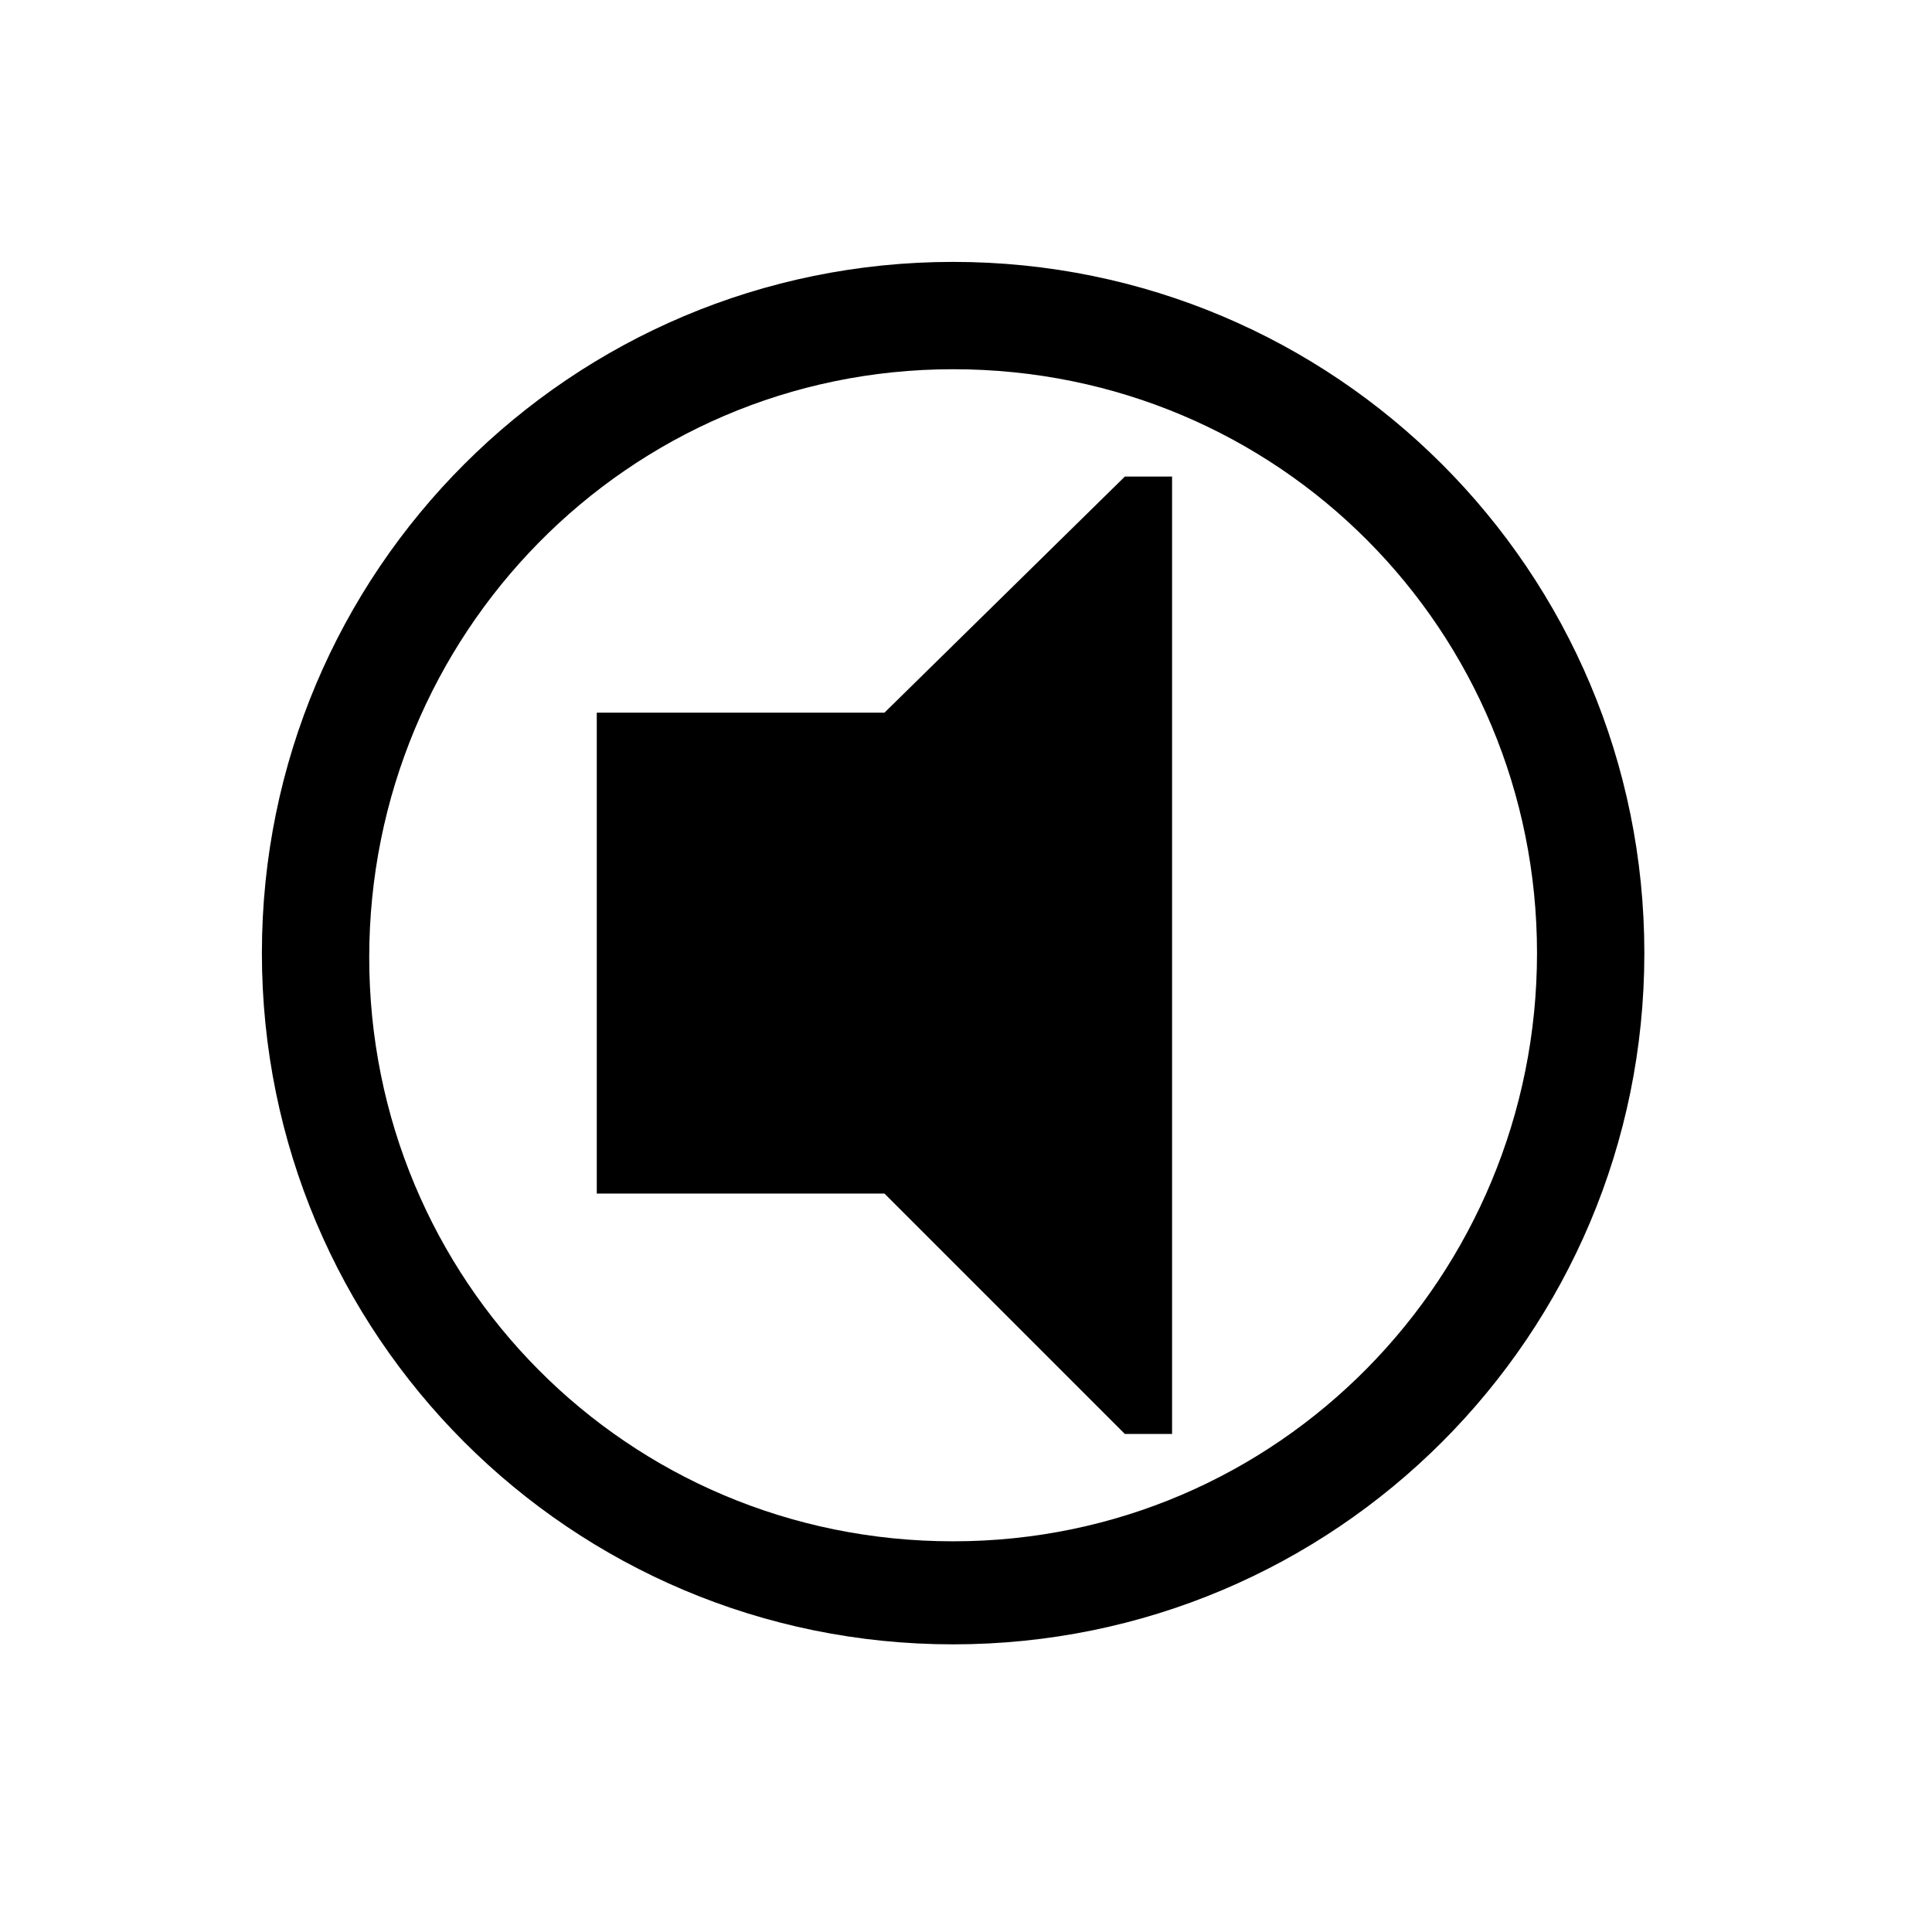
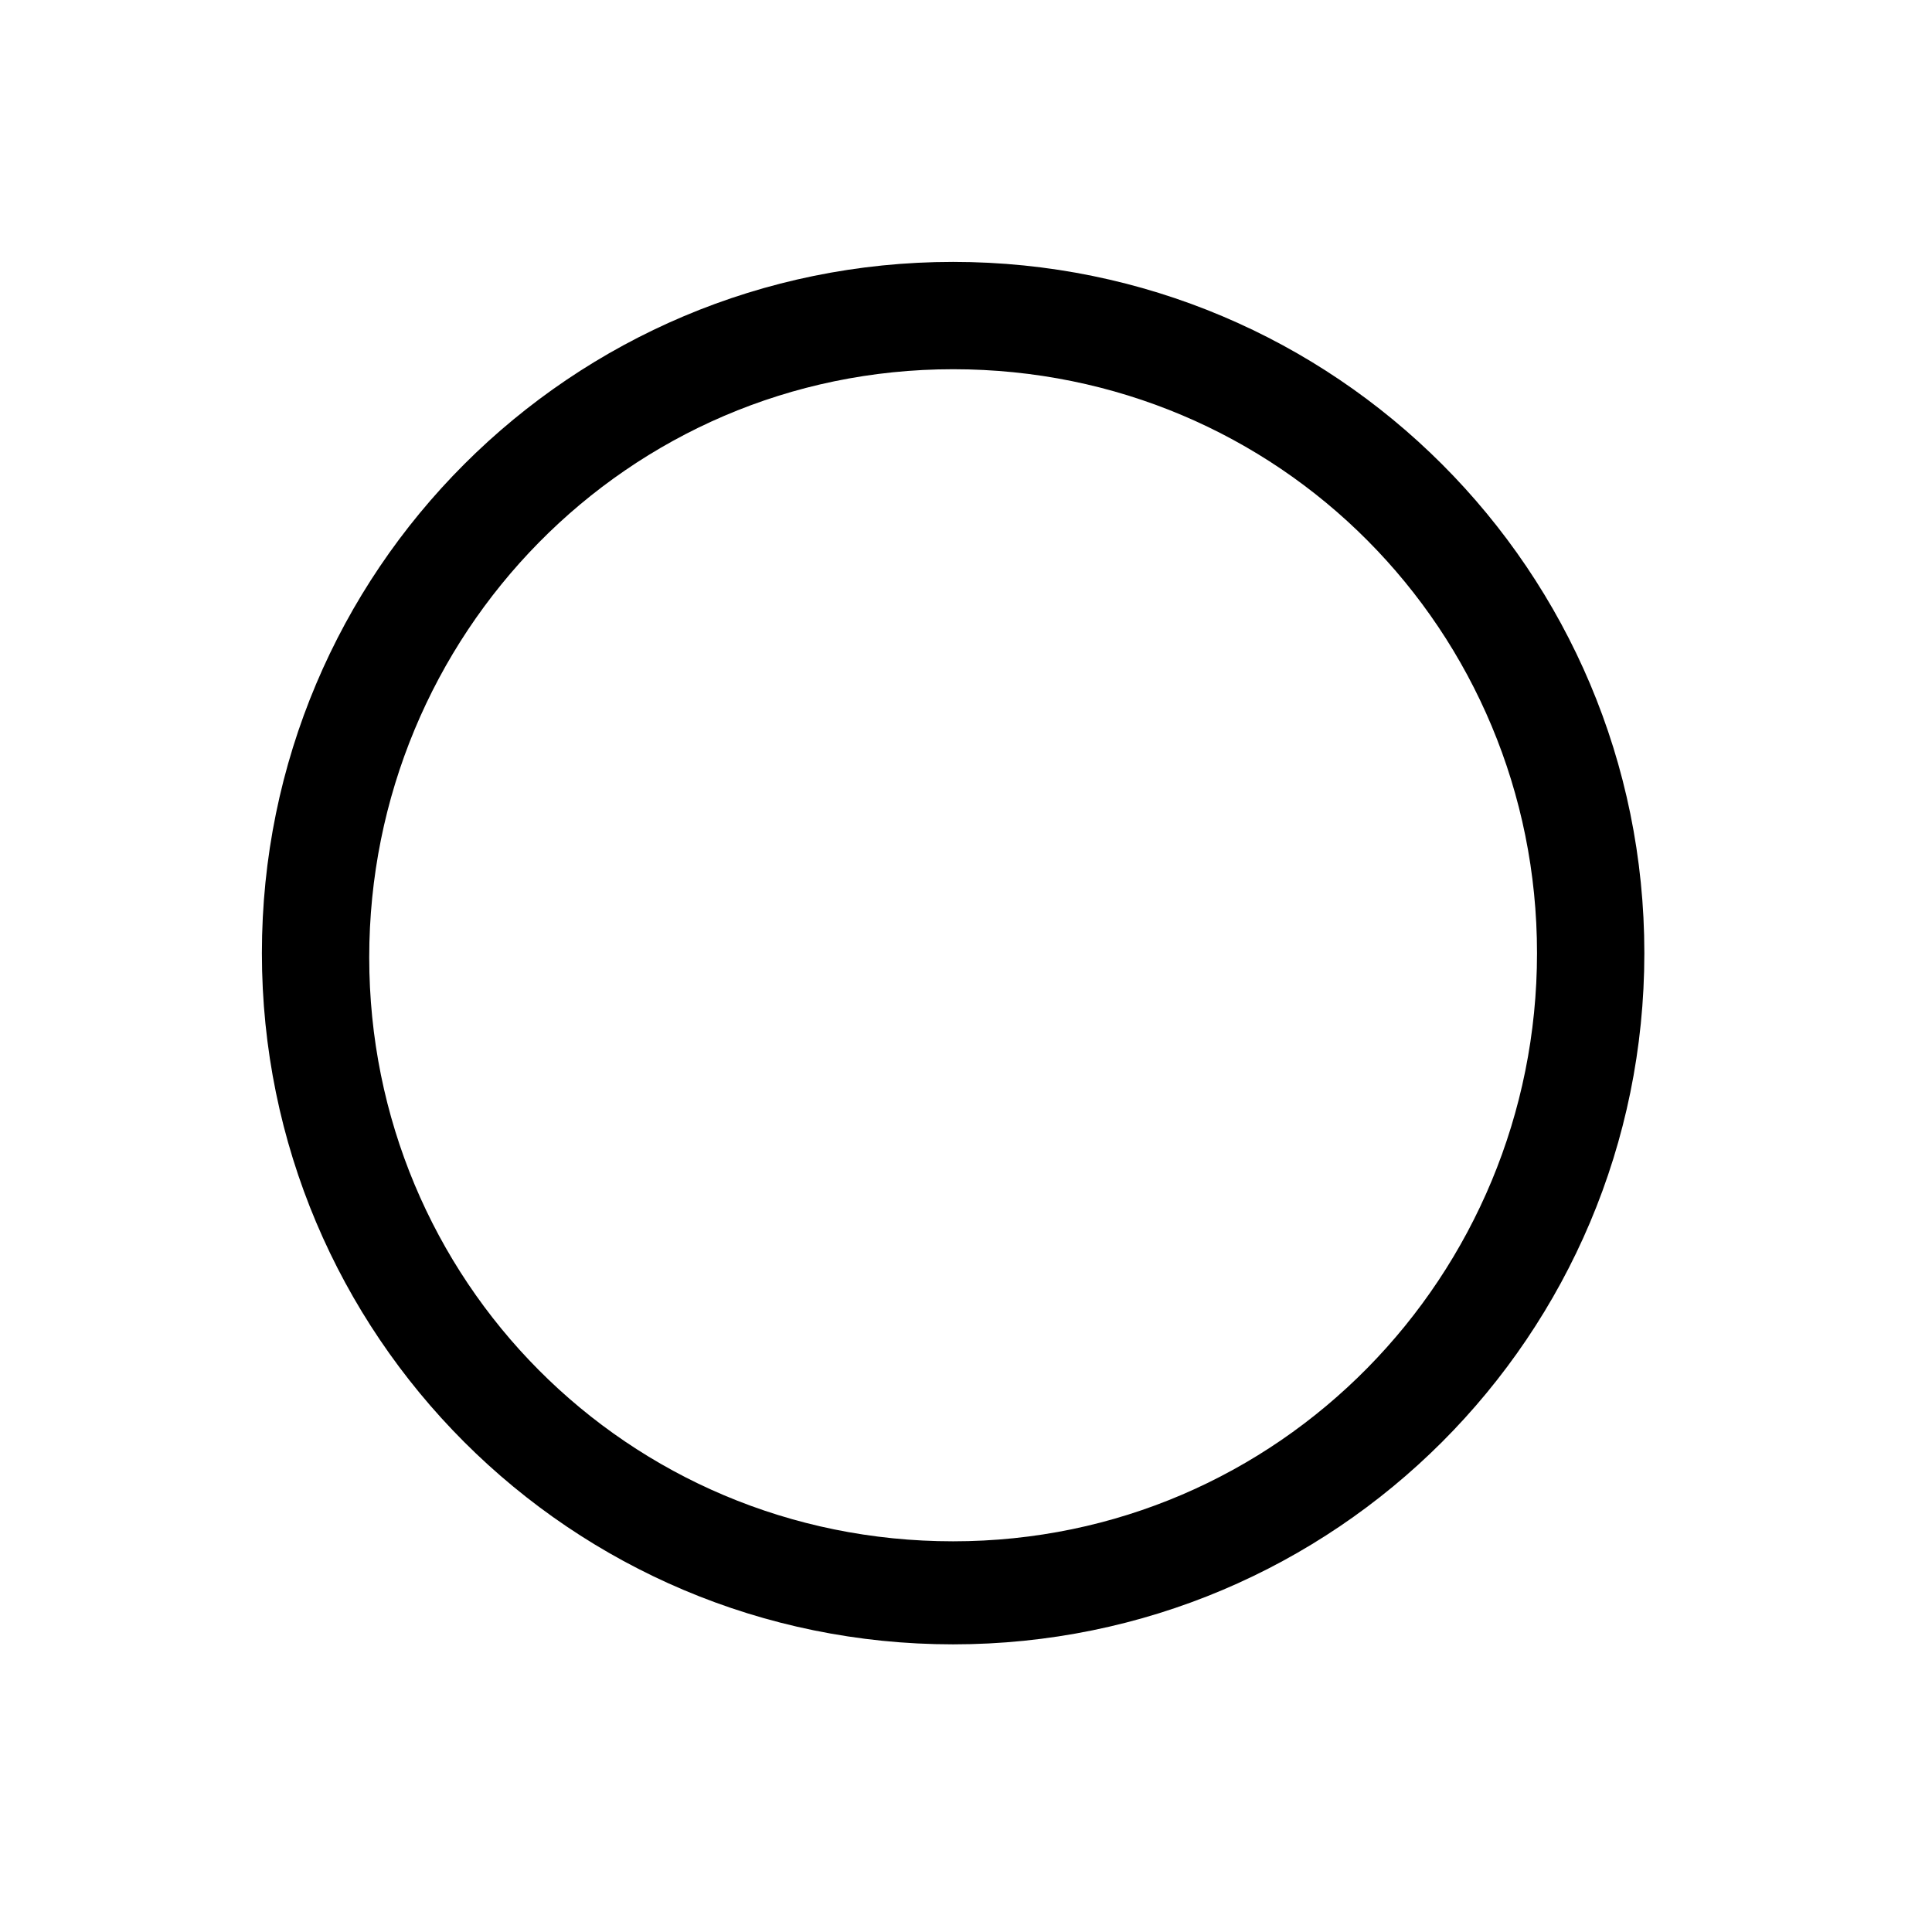
<svg xmlns="http://www.w3.org/2000/svg" version="1.1" id="Step_2" x="0px" y="0px" width="45px" height="45px" viewBox="0 0 45 45" style="enable-background:new 0 0 45 45;" xml:space="preserve">
  <g>
    <g>
-       <path d="M20.6,16.6h-6.7v11.2h6.7l5.6,5.6h1.1V11.1h-1.1L20.6,16.6z" />
      <path d="M22.2,6.1c-8.9,0-16.1,7.2-16.1,16.1s7.2,16.1,16.1,16.1s16.1-7.2,16.1-16.1S31.1,6.1,22.2,6.1z M22.2,35.9    c-7.6,0-13.6-6.1-13.6-13.6S14.6,8.6,22.2,8.6s13.6,6.1,13.6,13.6S29.8,35.9,22.2,35.9z" />
    </g>
  </g>
  <g>
</g>
  <g>
</g>
  <g>
</g>
  <g>
</g>
  <g>
</g>
  <g>
</g>
  <g>
</g>
  <g>
</g>
  <g>
</g>
  <g>
</g>
  <g>
</g>
</svg>